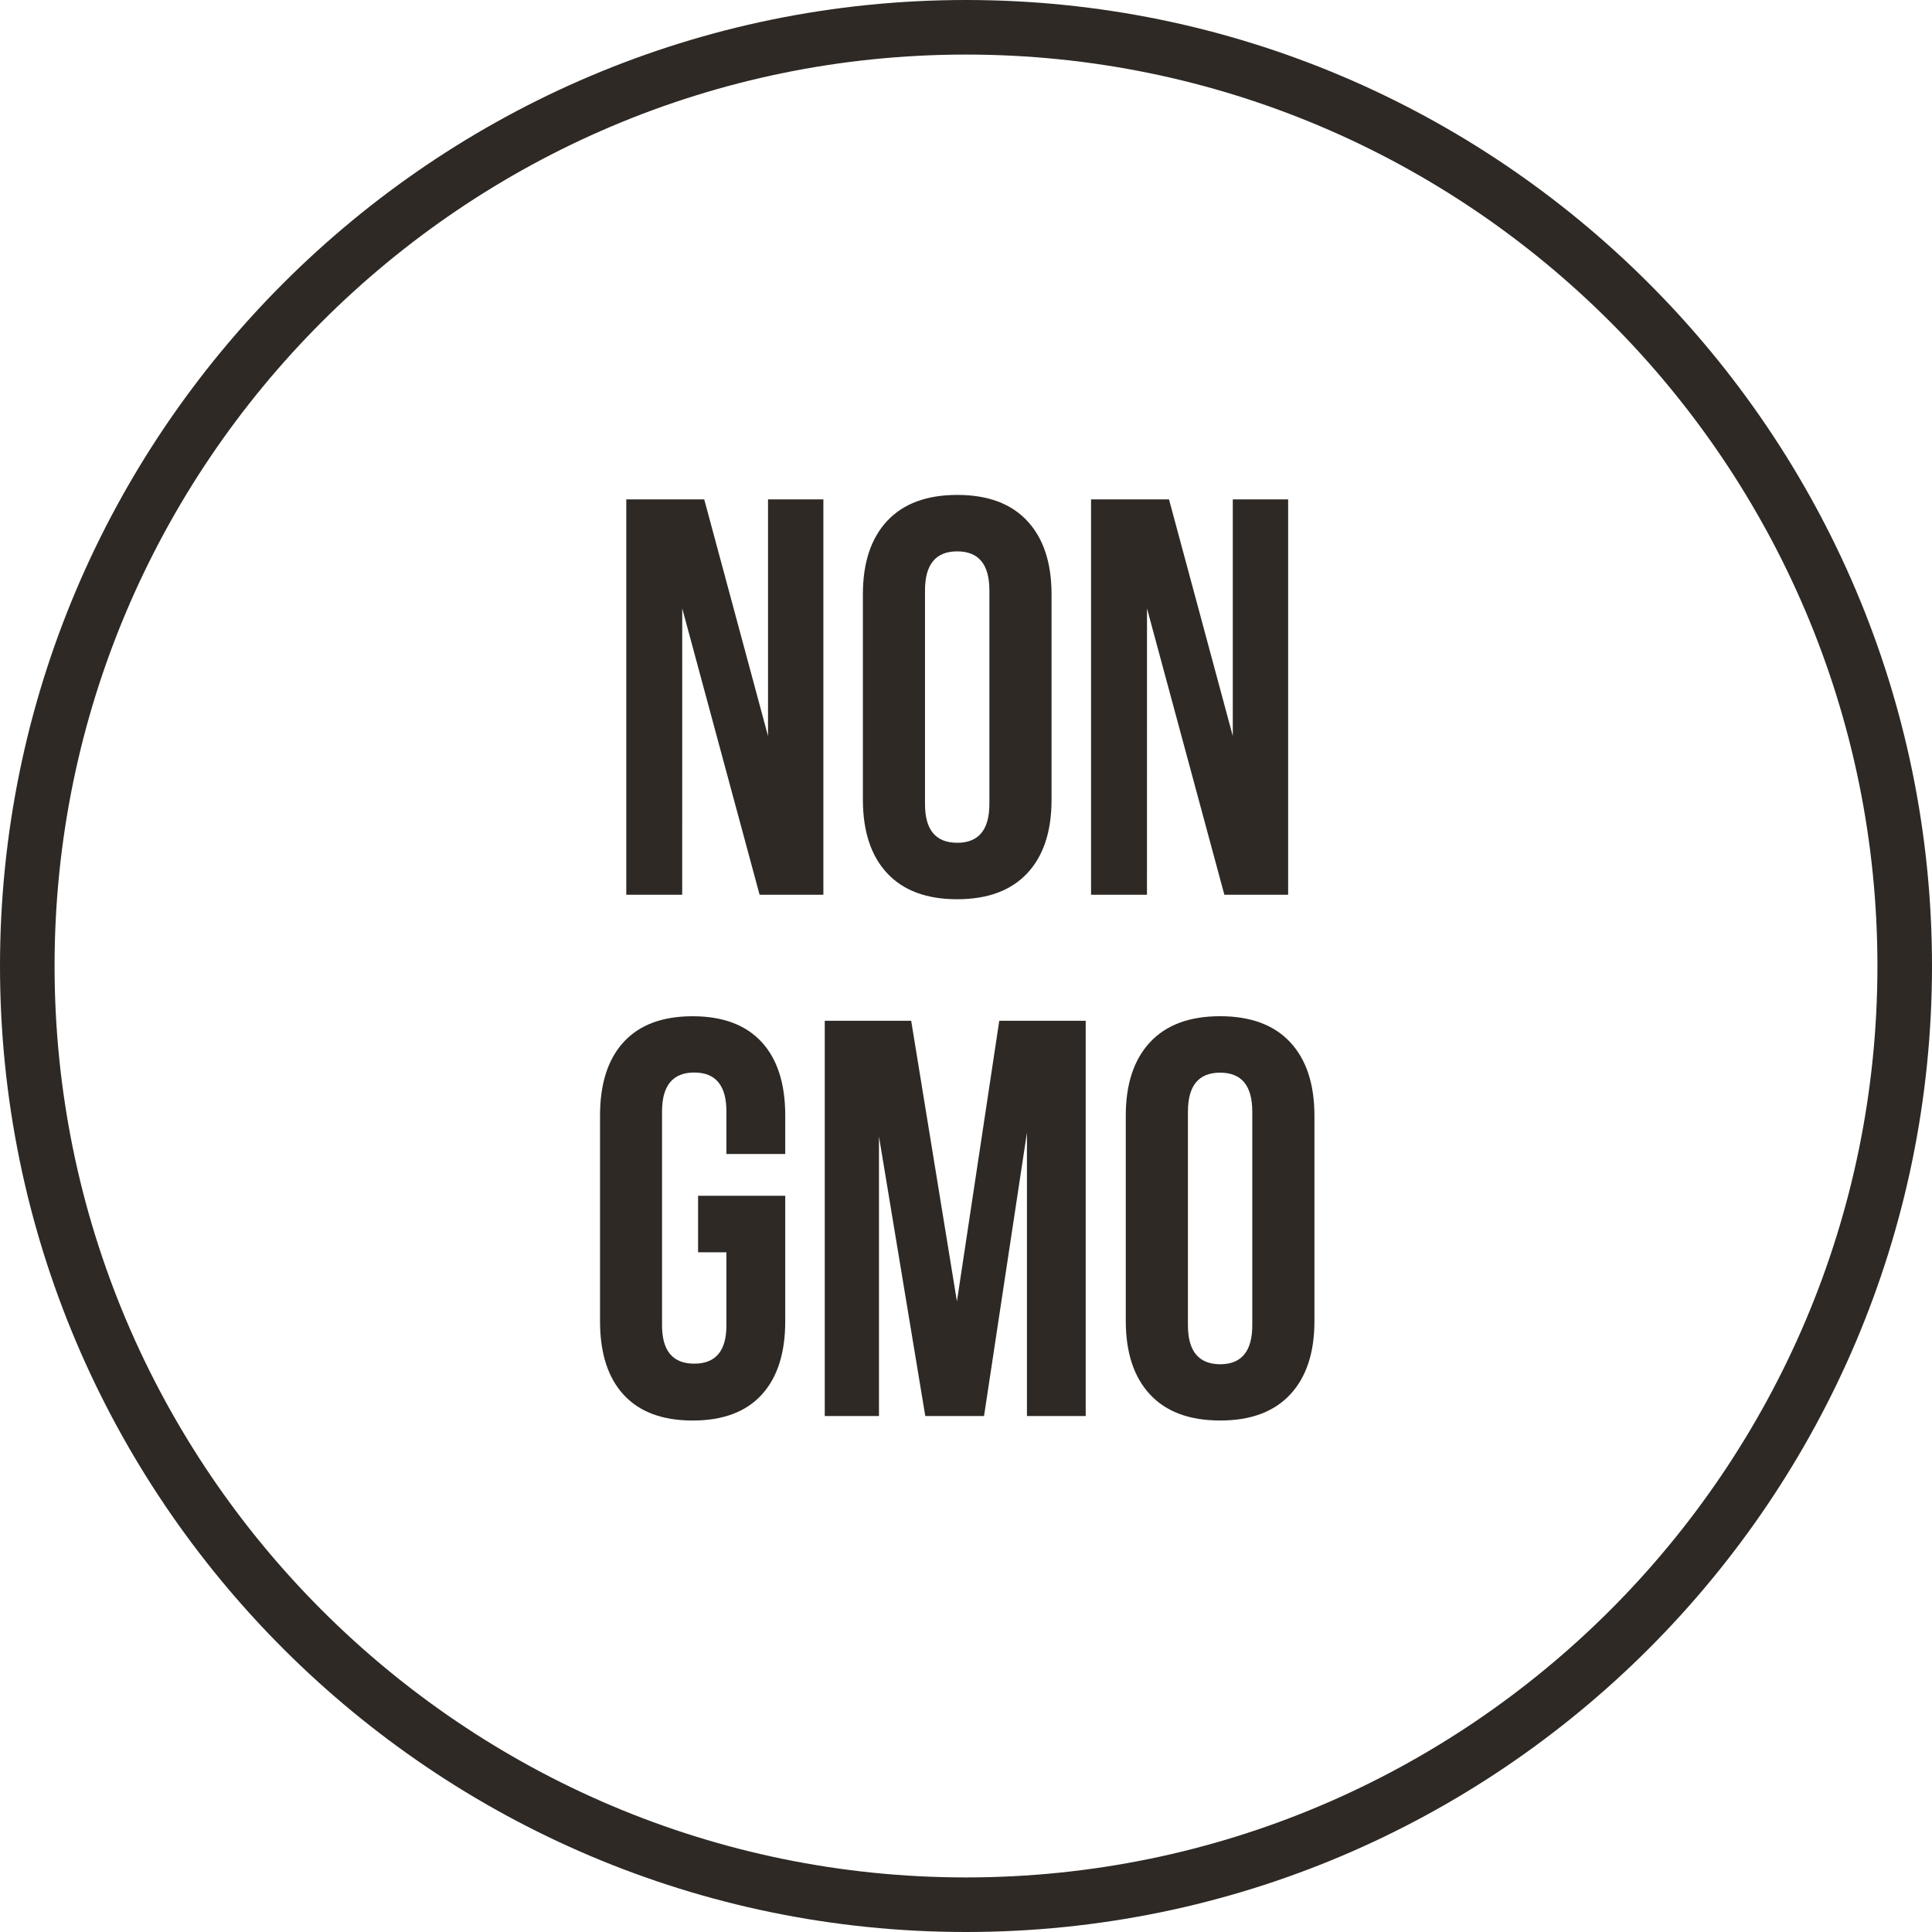
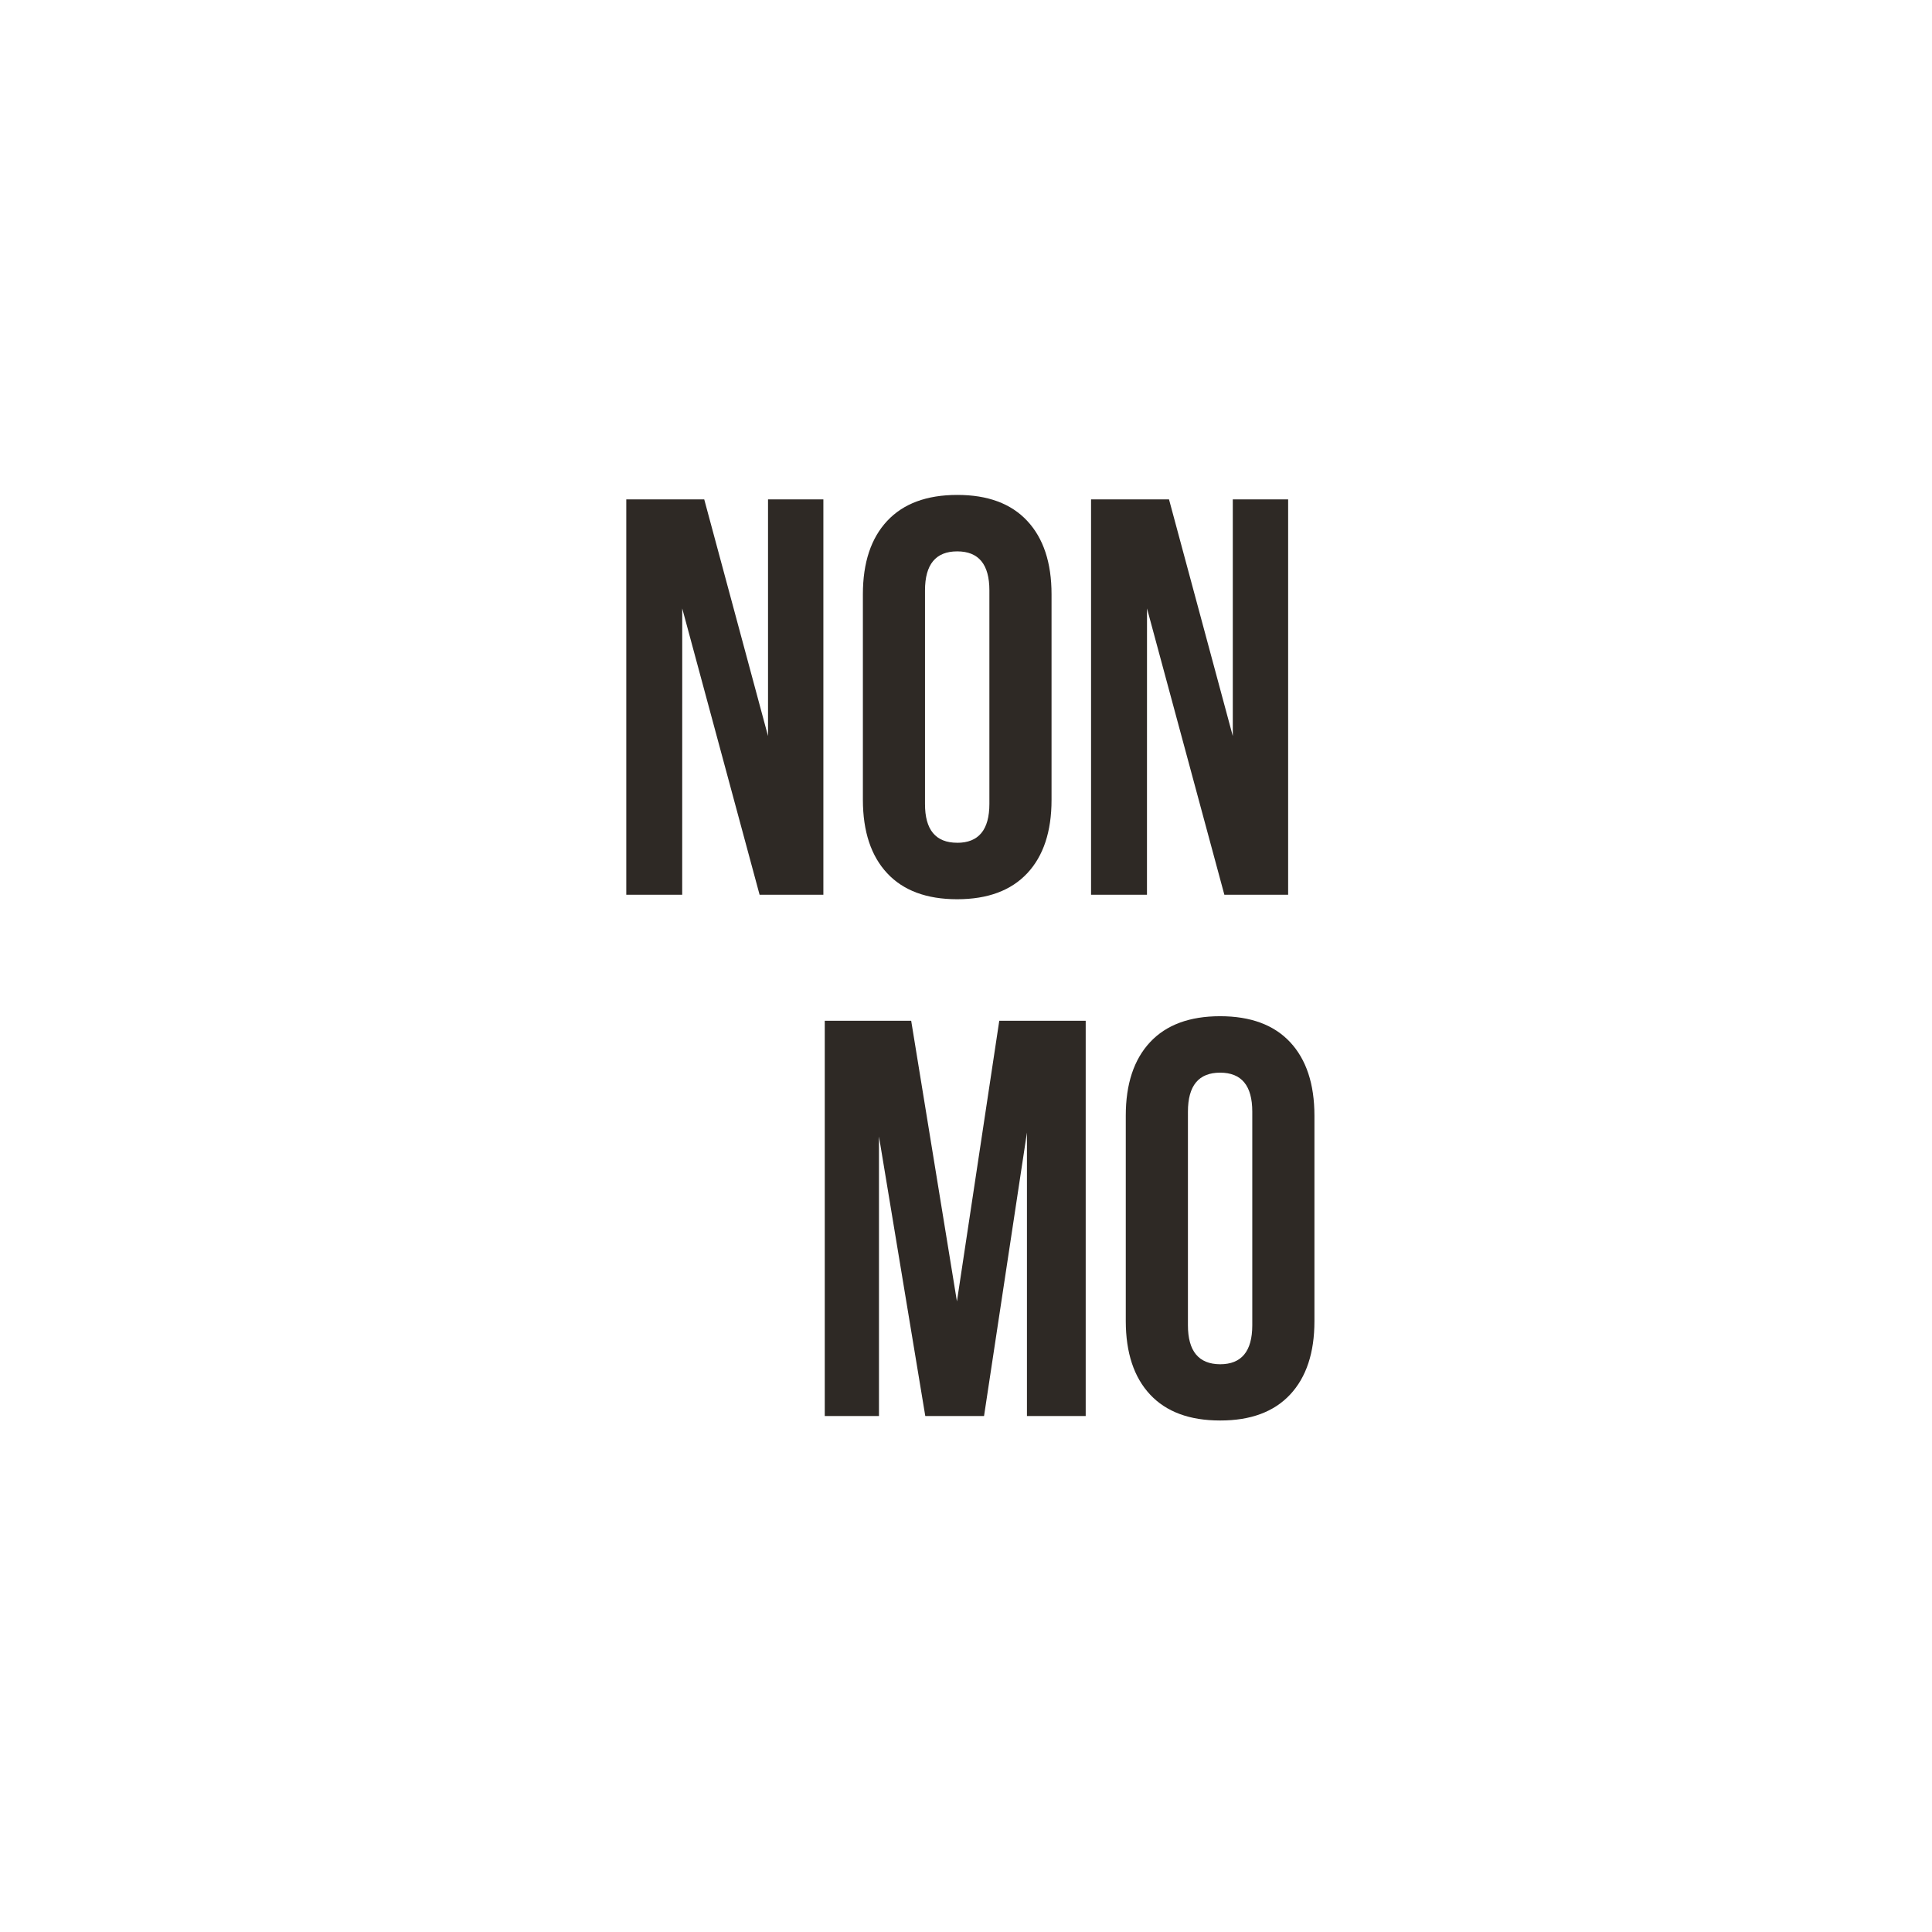
<svg xmlns="http://www.w3.org/2000/svg" viewBox="0 0 545.22 545.22">
  <defs>
    <style>.cls-1{fill:#2e2925;}</style>
  </defs>
  <g data-name="Capa 2" id="Capa_2">
    <g data-name="Capa 1" id="Capa_1-2">
-       <path d="M272.61,545.22C122.3,545.22,0,422.92,0,272.61S122.3,0,272.61,0,545.22,122.3,545.22,272.61,422.92,545.22,272.61,545.22Zm0-529.82C130.79,15.4,15.4,130.79,15.4,272.61S130.79,529.82,272.61,529.82,529.82,414.43,529.82,272.61,414.43,15.4,272.61,15.4Z" class="cls-1" />
      <path d="M192.52,252.5H176.74V140.93h22l18,66.78V140.93h15.62V252.5h-18l-21.83-80.8Z" class="cls-1" />
      <path d="M250.37,147q6.84-7.32,19.76-7.33T289.89,147c4.57,4.9,6.86,11.79,6.86,20.72v58q0,13.4-6.86,20.72t-19.76,7.33q-12.92,0-19.76-7.33t-6.86-20.72v-58C243.51,158.78,245.8,151.89,250.37,147Zm19.76,90.84q9.08,0,9.08-11V166.6q0-11-9.08-11t-9.09,11v60.24Q261,237.83,270.13,237.83Z" class="cls-1" />
      <path d="M323.68,252.5H307.9V140.93h22l18,66.78V140.93h15.62V252.5h-18l-21.83-80.8Z" class="cls-1" />
-       <path d="M221.6,337.45v35.39q0,13.55-6.69,20.8t-19.44,7.24q-12.76,0-19.45-7.24t-6.69-20.8v-58q0-13.54,6.69-20.8t19.45-7.25q12.74,0,19.44,7.25t6.69,20.8v10.83H205v-12q0-11-9.08-11t-9.09,11V374q0,10.83,9.09,10.83T205,374V353.4h-8V337.45Z" class="cls-1" />
      <path d="M282,288.06h24.39V399.61H289.81v-80l-12.11,80H261.12l-13.07-78.88v78.88h-15.3V288.06h24.39l12.91,79.2Z" class="cls-1" />
      <path d="M324.56,294.1q6.84-7.32,19.76-7.32t19.76,7.32q6.85,7.35,6.86,20.73v58q0,13.38-6.86,20.72t-19.76,7.32q-12.92,0-19.76-7.32t-6.86-20.72v-58Q317.7,301.45,324.56,294.1ZM344.32,385q9.07,0,9.08-11V313.71q0-11-9.08-11t-9.08,11V374Q335.24,384.94,344.32,385Z" class="cls-1" />
    </g>
  </g>
</svg>